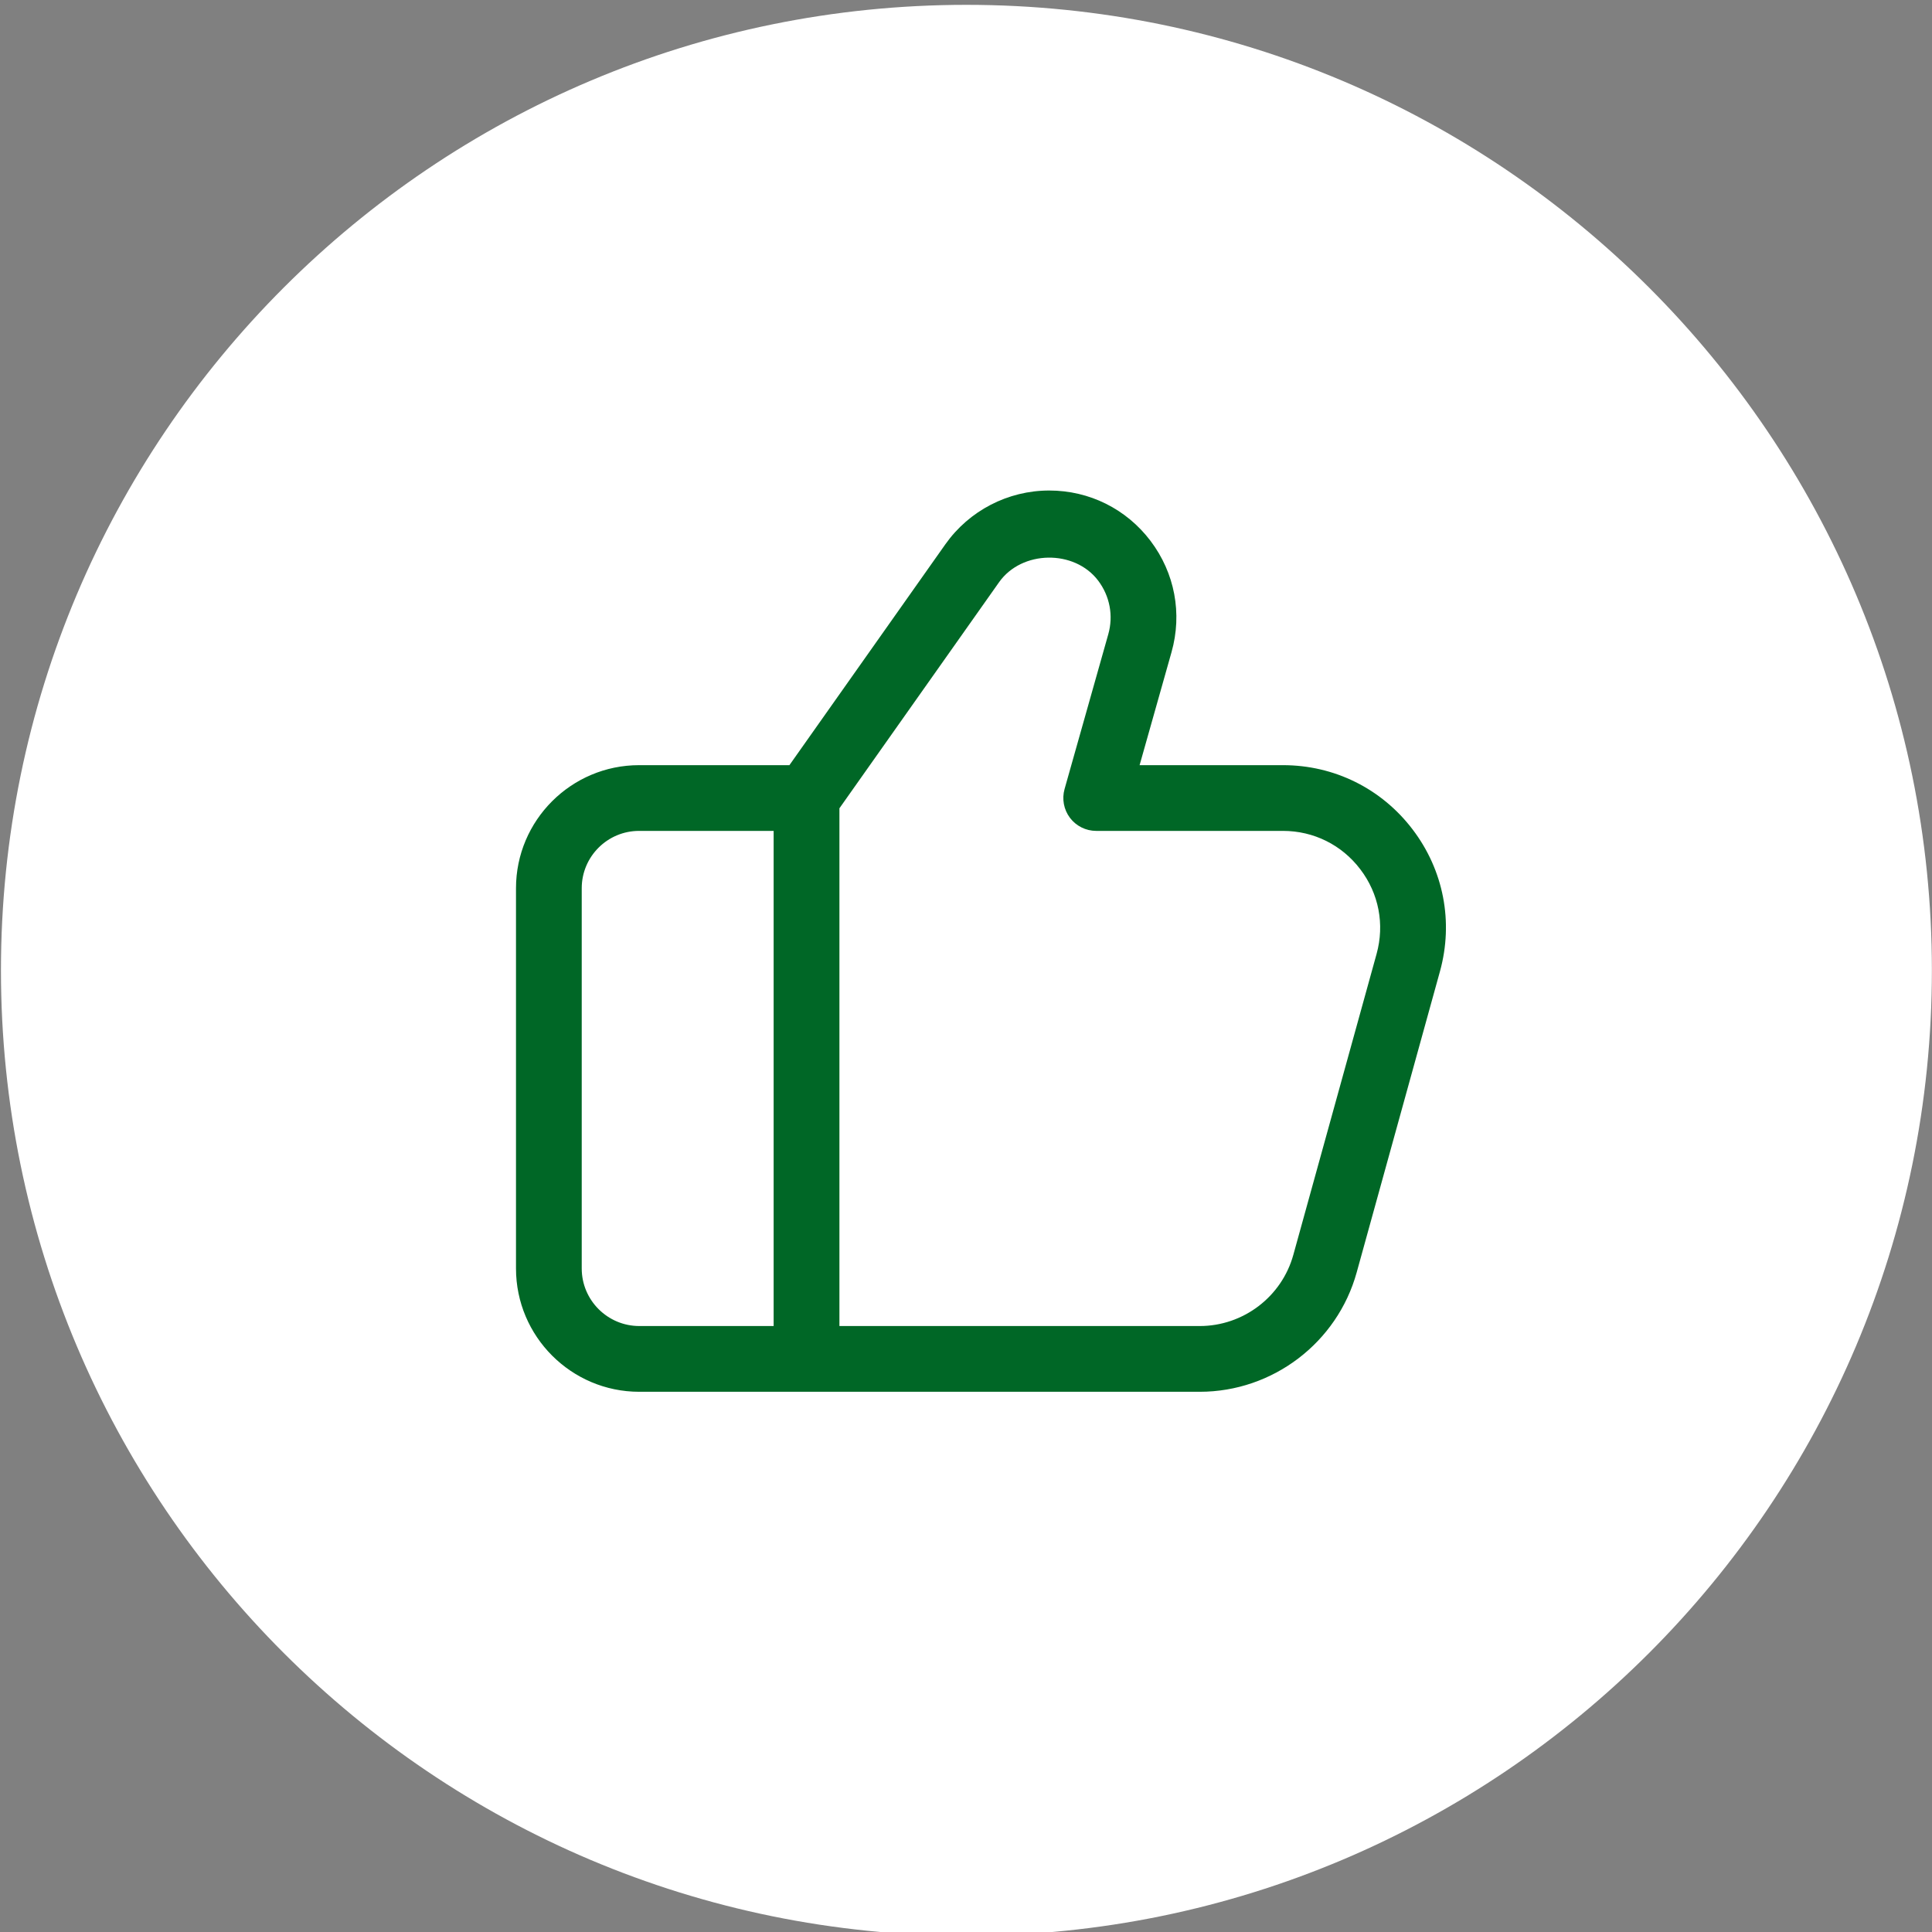
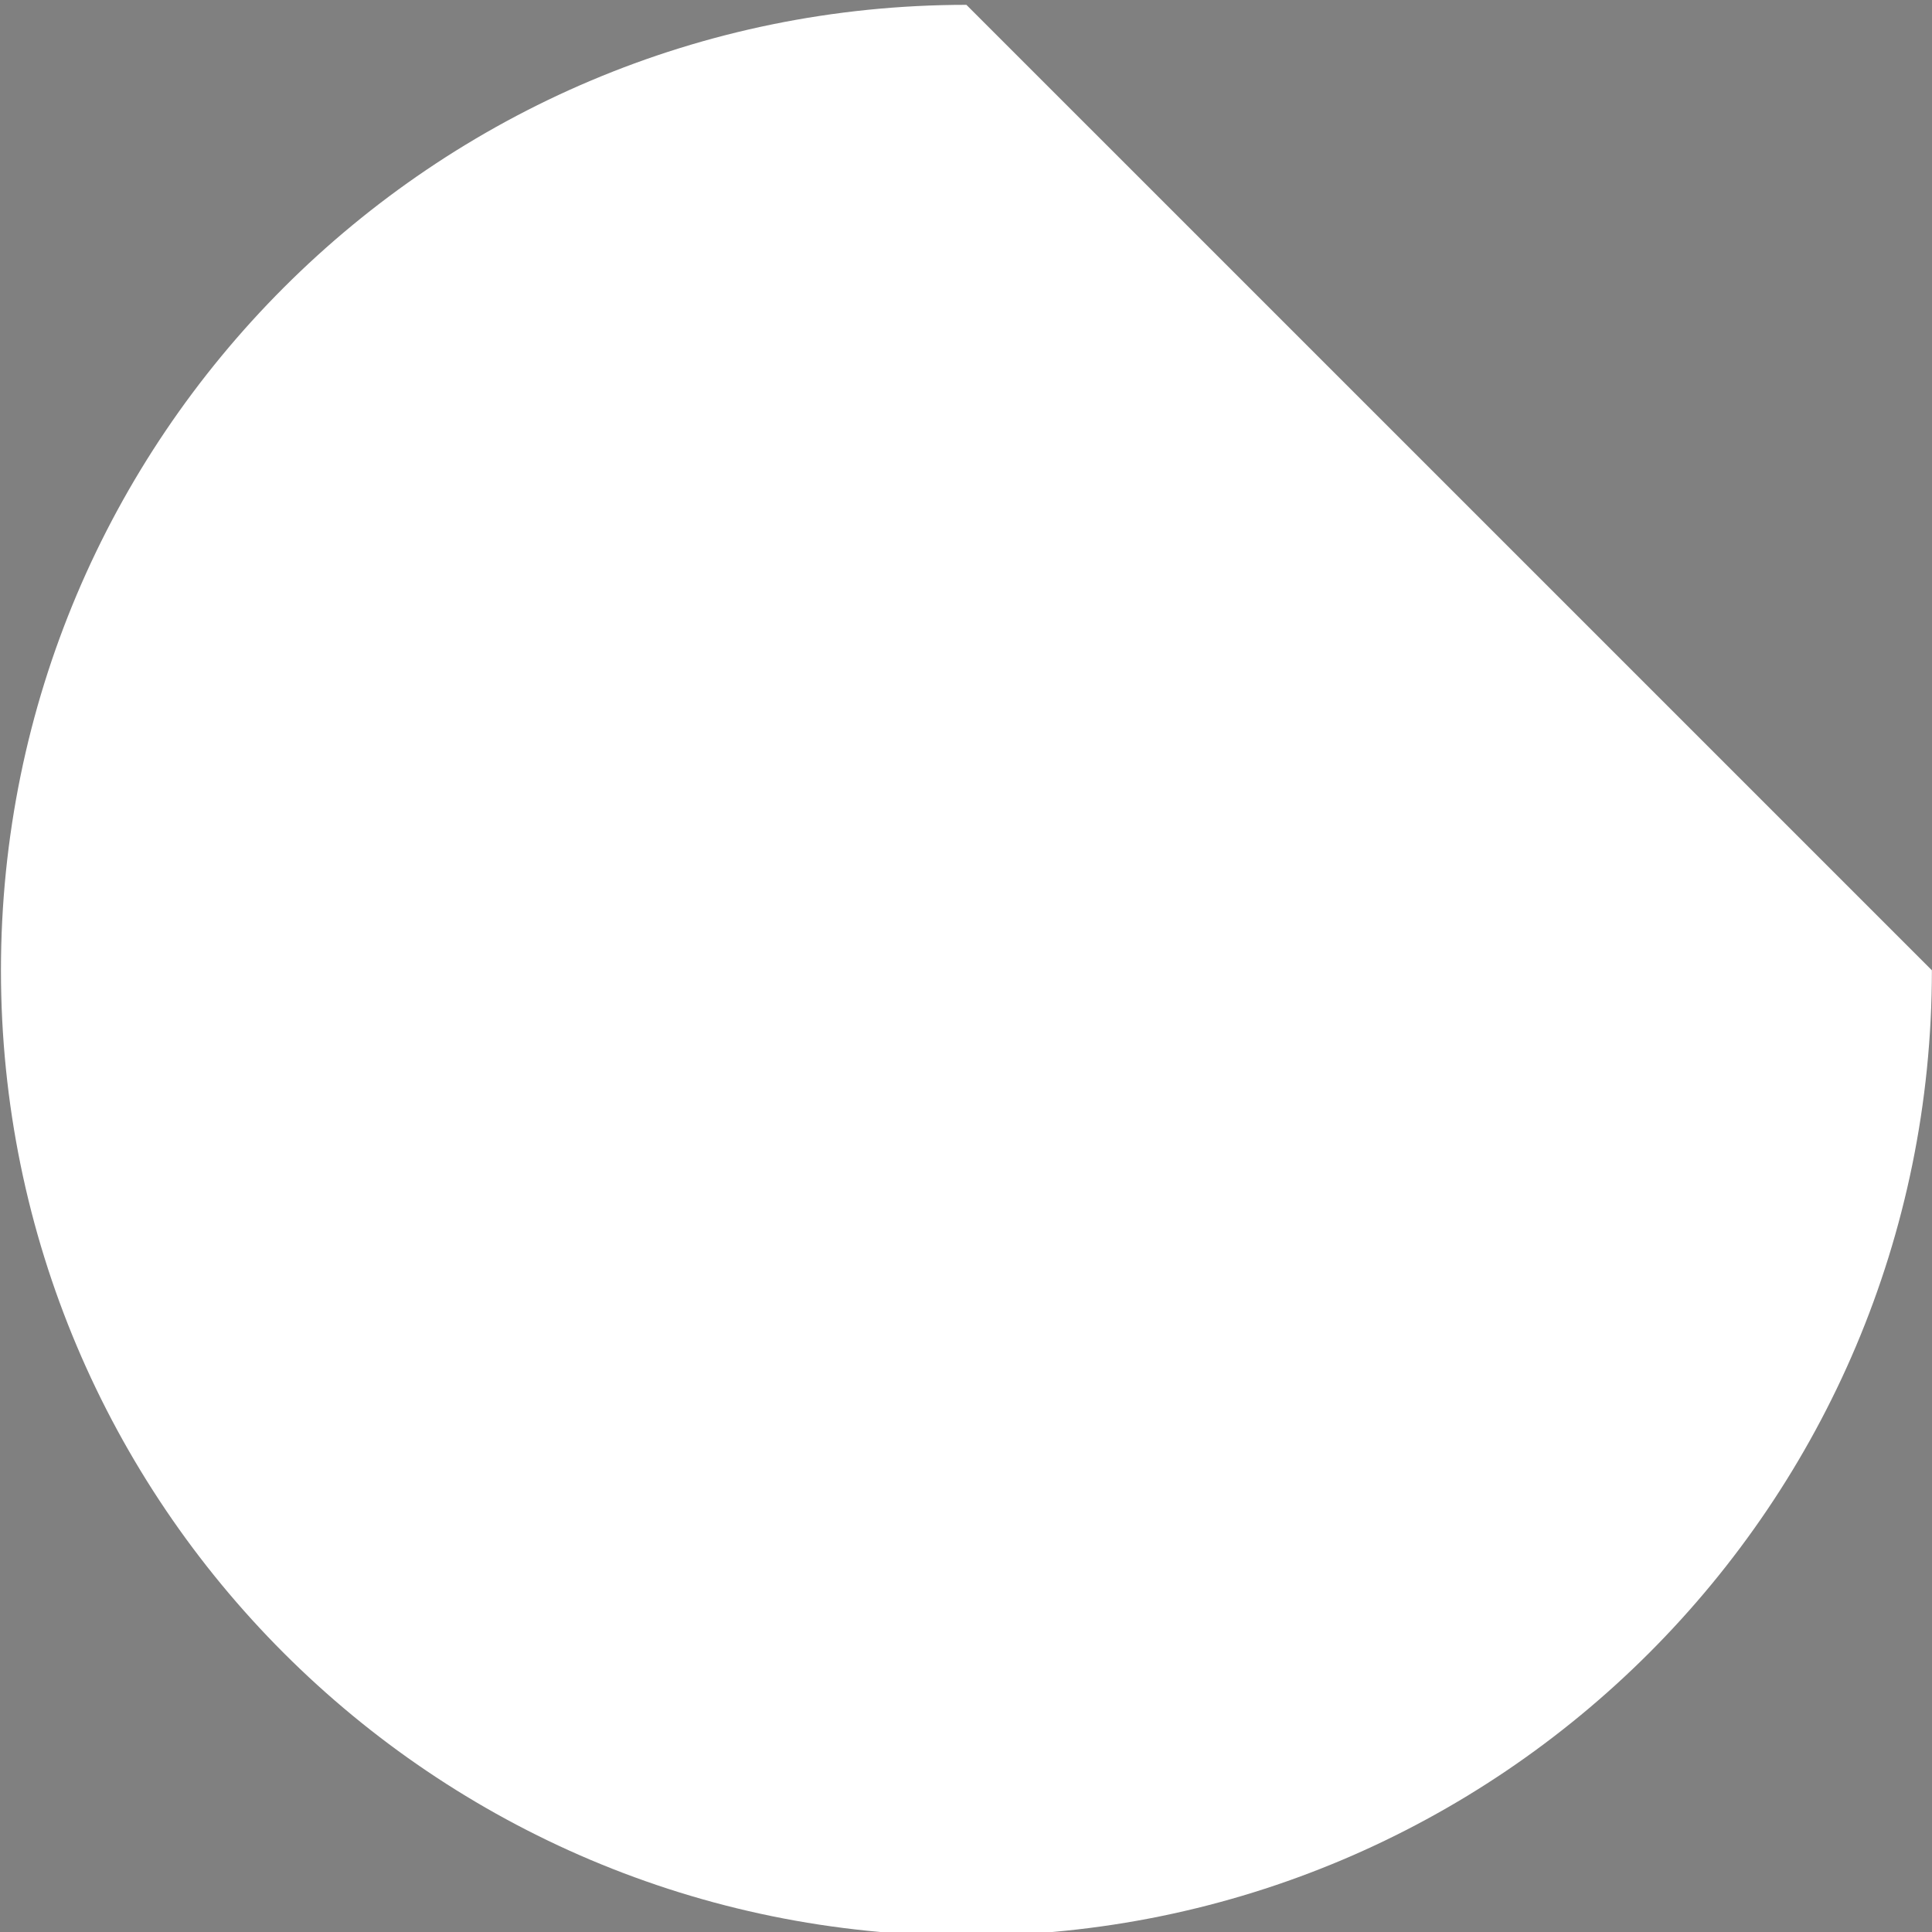
<svg xmlns="http://www.w3.org/2000/svg" width="100%" height="100%" viewBox="0 0 455 455" version="1.1" xml:space="preserve" style="fill-rule:evenodd;clip-rule:evenodd;stroke-linejoin:round;stroke-miterlimit:2;">
  <rect x="0" y="0" width="455" height="455" fill="#808080" stroke="none" />
  <g transform="matrix(1,0,0,1,-2861.18,-14673.7)">
    <g transform="matrix(4.167,0,0,4.167,0,0)">
      <g transform="matrix(0,-1,-1,0,741.247,3521.68)">
-         <path d="M-54.565,-54.566C-84.702,-54.566 -109.131,-30.136 -109.131,0C-109.131,30.136 -84.702,54.565 -54.565,54.565C-24.429,54.565 0,30.136 0,0C0,-30.136 -24.429,-54.566 -54.565,-54.566" style="fill:white;fill-rule:nonzero;" />
+         <path d="M-54.565,-54.566C-84.702,-54.566 -109.131,-30.136 -109.131,0C-109.131,30.136 -84.702,54.565 -54.565,54.565C-24.429,54.565 0,30.136 0,0" style="fill:white;fill-rule:nonzero;" />
      </g>
    </g>
    <g transform="matrix(4.167,0,0,4.167,0,0)">
      <g transform="matrix(1,0,0,1,764.43,3573.88)">
-         <path d="M0,1.435L-4.706,18.446C-5.36,20.815 -7.535,22.47 -9.996,22.47L-30.36,22.47L-30.36,-6.791L-21.337,-19.569C-20.057,-21.38 -17.079,-21.431 -15.737,-19.659C-15.077,-18.784 -14.867,-17.677 -15.166,-16.623L-17.636,-7.878C-17.793,-7.319 -17.68,-6.716 -17.331,-6.252C-16.98,-5.788 -16.431,-5.514 -15.849,-5.514L-5.29,-5.514C-3.562,-5.514 -1.971,-4.726 -0.925,-3.349C0.126,-1.975 0.46,-0.231 0,1.435M-44.924,19.217L-44.924,-2.274C-44.924,-4.061 -43.471,-5.514 -41.683,-5.514L-34.078,-5.514L-34.078,22.47L-41.673,22.47C-43.466,22.467 -44.924,21.01 -44.924,19.217M2.033,-5.599C0.277,-7.907 -2.392,-9.229 -5.29,-9.229L-13.395,-9.229L-11.591,-15.614C-10.974,-17.799 -11.405,-20.09 -12.776,-21.903C-14.146,-23.712 -16.235,-24.751 -18.503,-24.751C-20.835,-24.751 -23.027,-23.616 -24.373,-21.711L-33.186,-9.229L-41.681,-9.229C-45.516,-9.229 -48.639,-6.11 -48.639,-2.274L-48.639,19.219C-48.639,23.061 -45.512,26.186 -41.673,26.186L-9.994,26.186C-5.872,26.186 -2.223,23.412 -1.125,19.437L3.581,2.425C4.353,-0.37 3.789,-3.294 2.033,-5.599" style="fill:rgb(0,103,38);fill-rule:nonzero;" />
-       </g>
+         </g>
    </g>
  </g>
</svg>